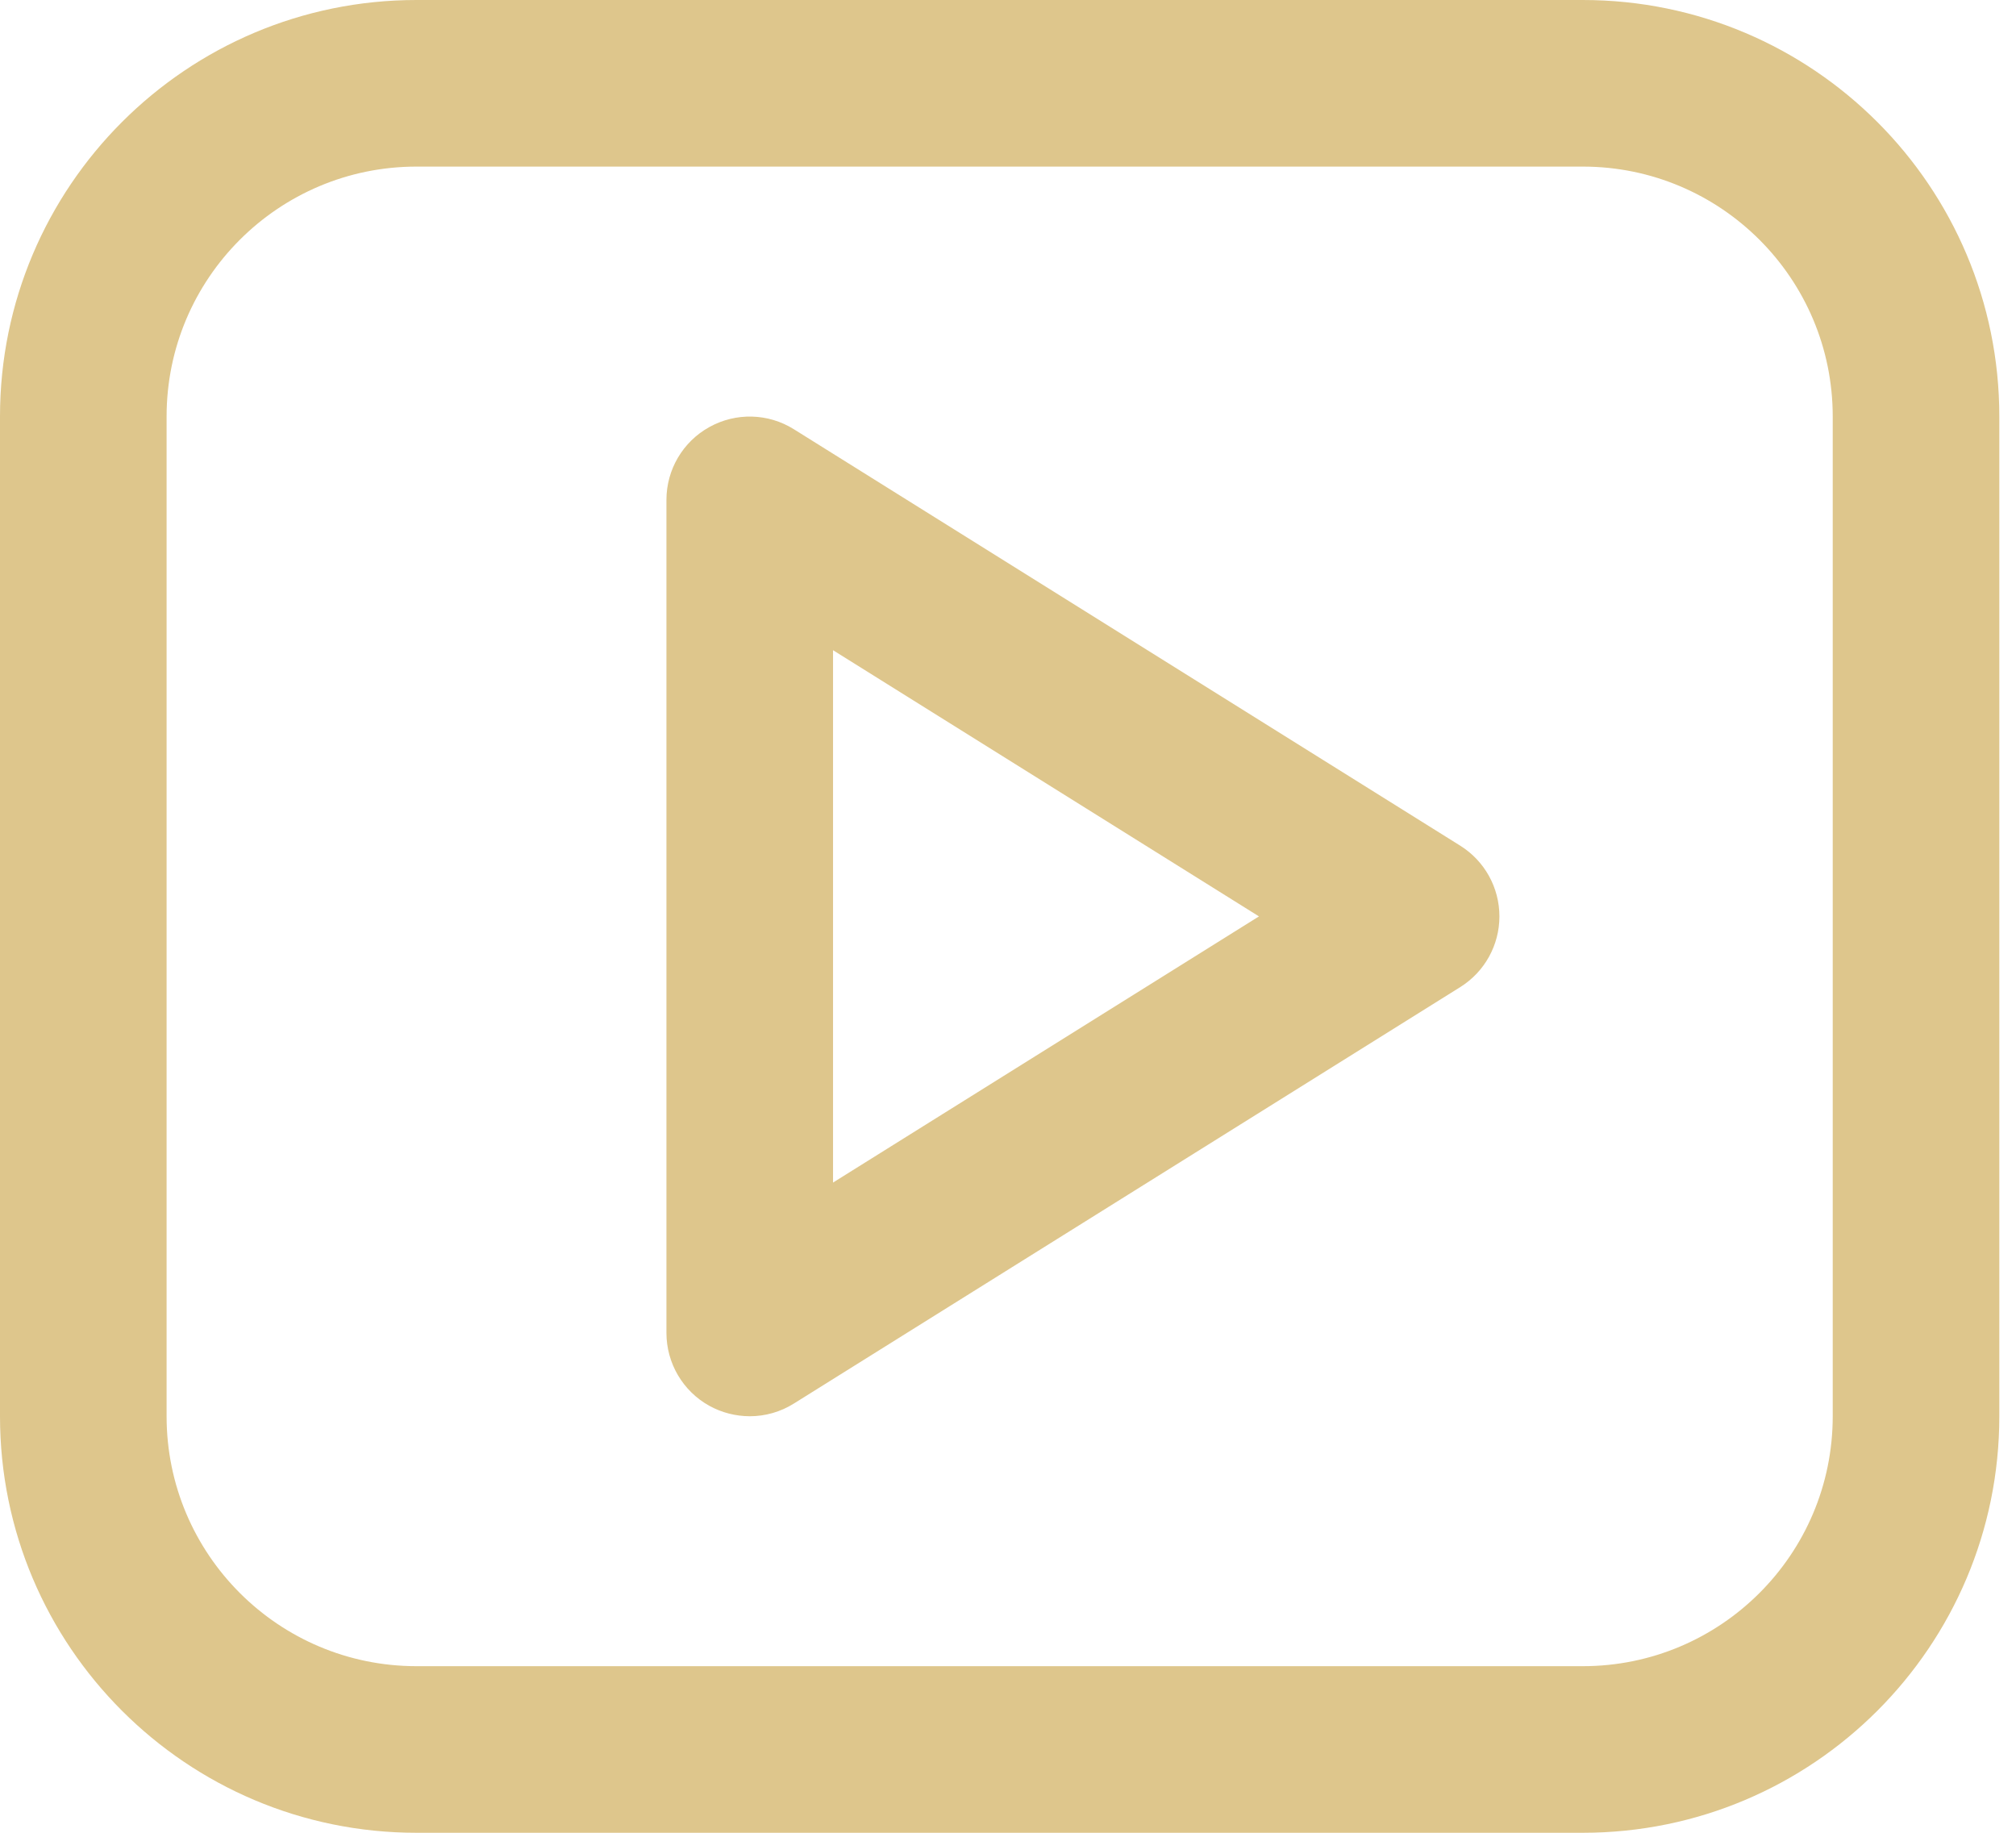
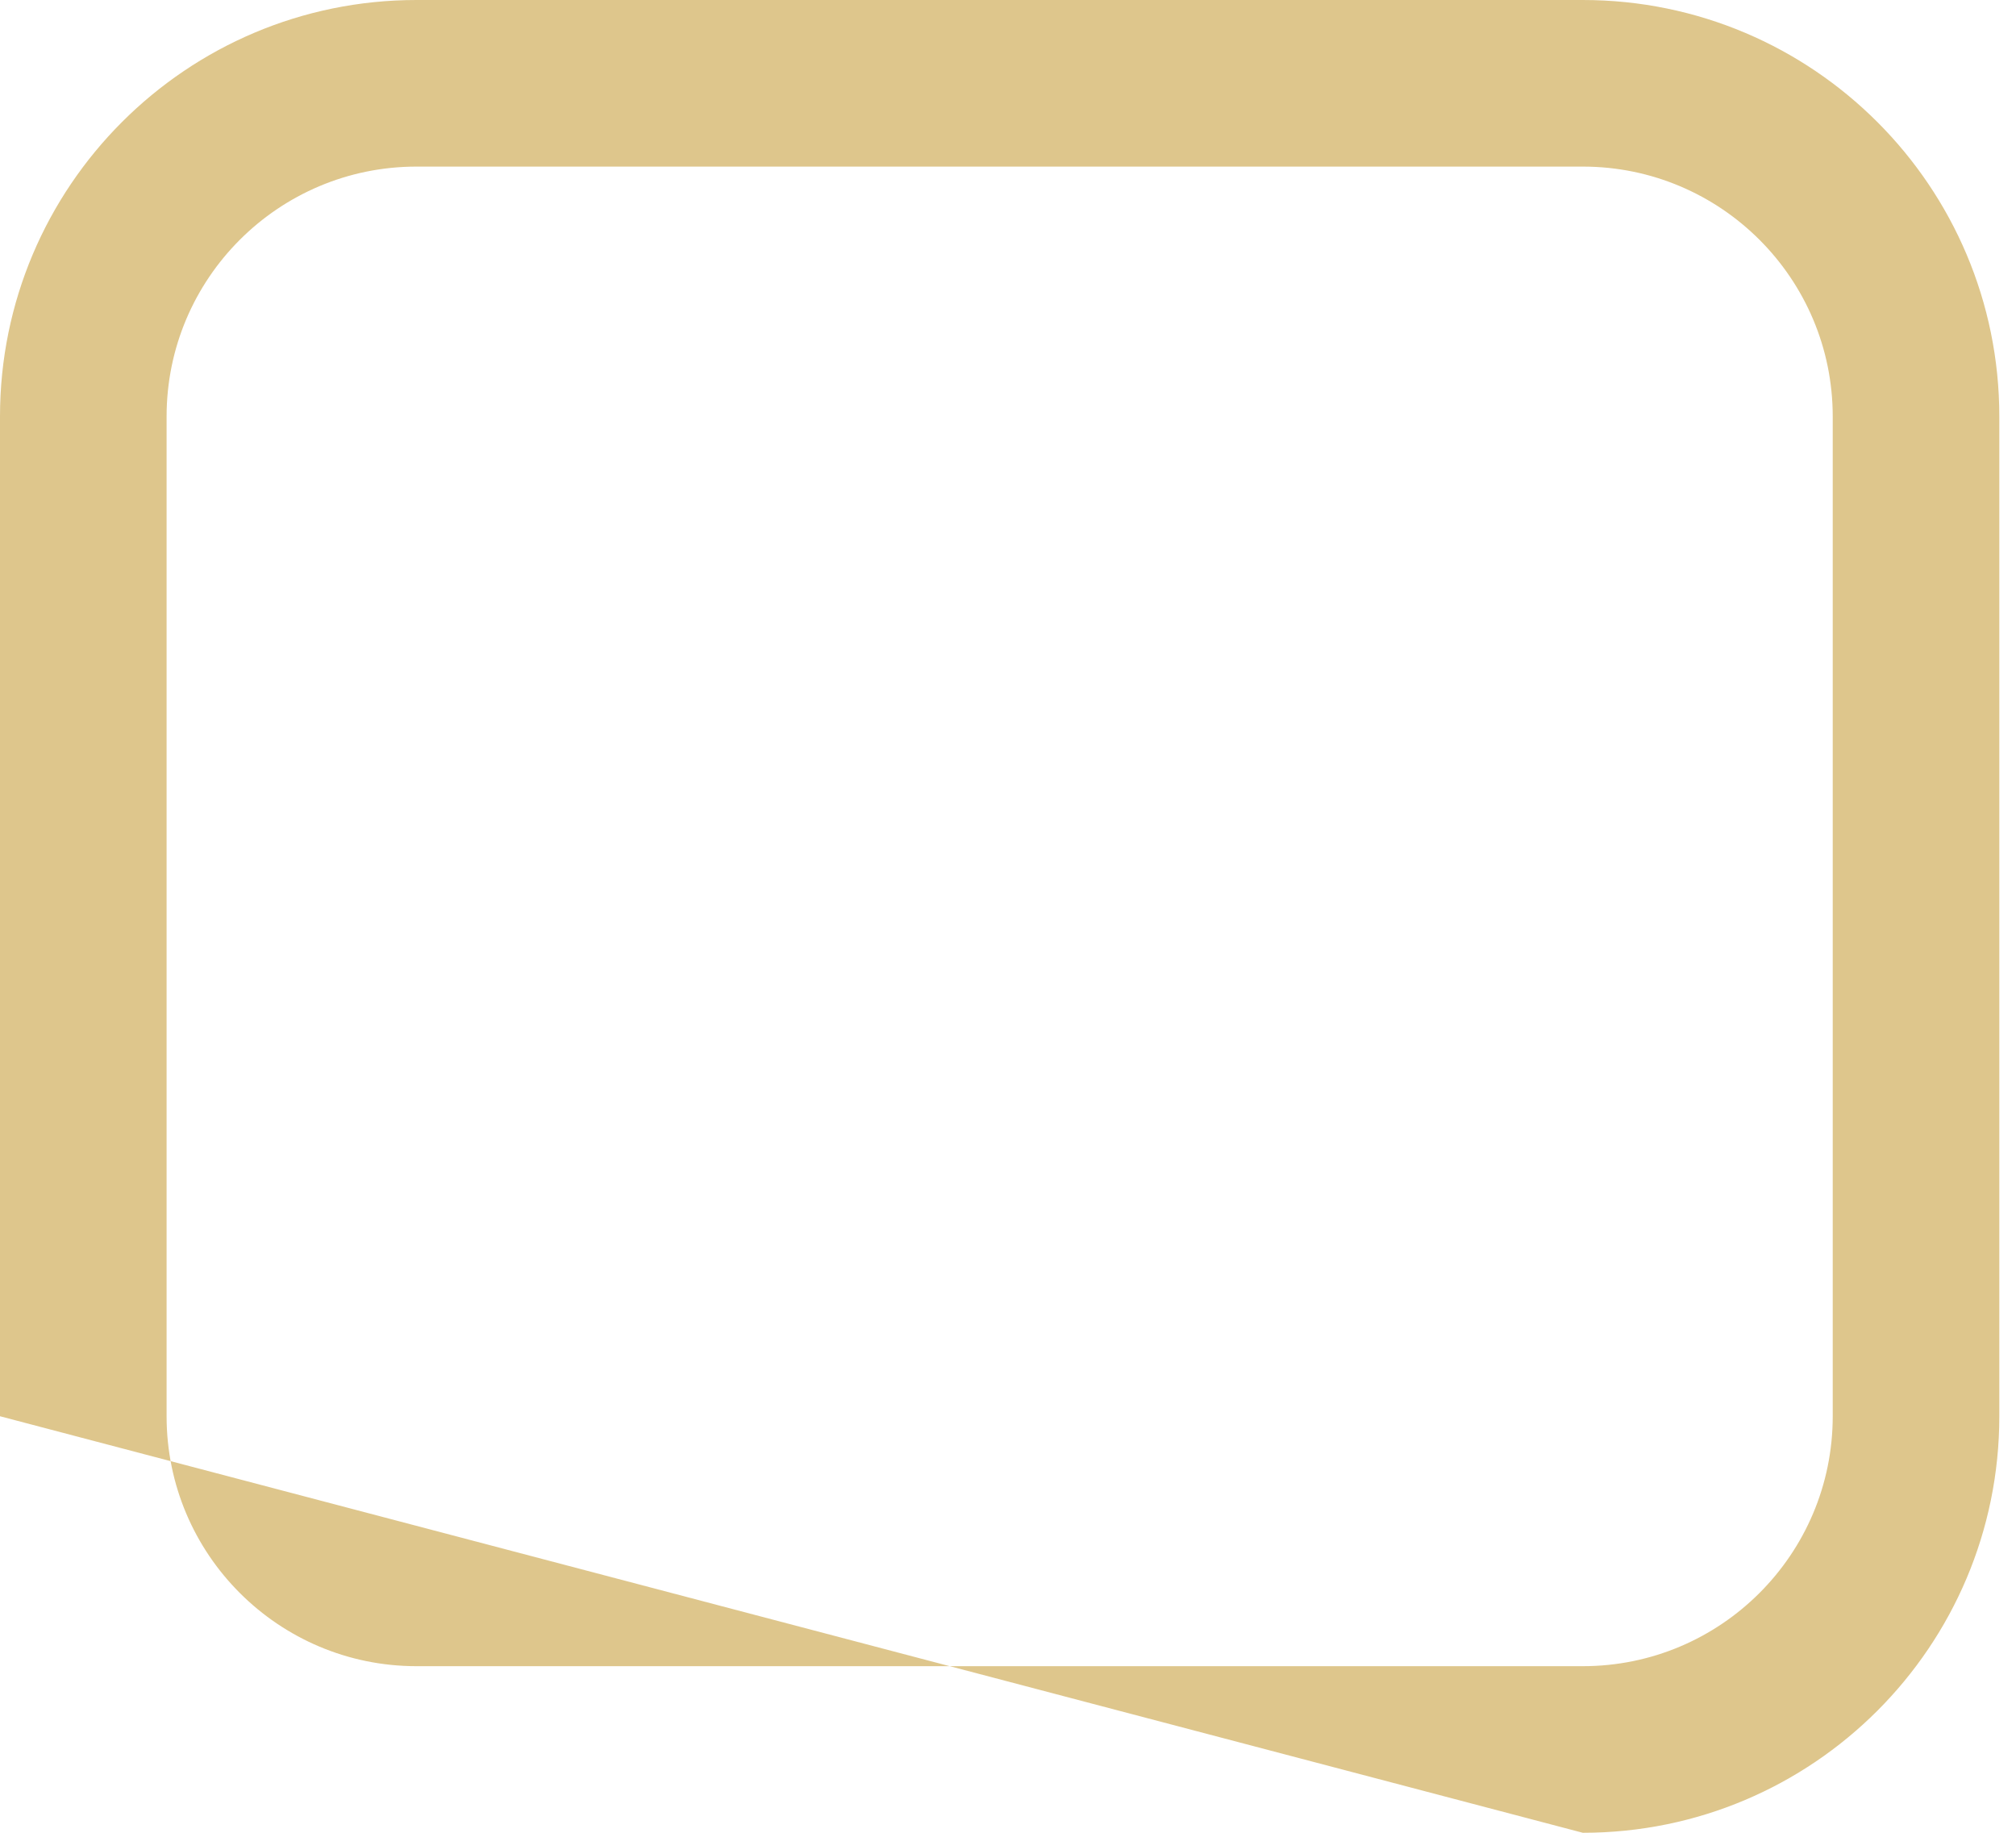
<svg xmlns="http://www.w3.org/2000/svg" width="33px" height="30px" viewBox="0 0 33 30" version="1.1">
  <title>848A71B3-49CE-4BB3-A8A1-8A0B120CEAE3</title>
  <desc>Created with sketchtool.</desc>
  <g id="Page-1" stroke="none" stroke-width="1" fill="none" fill-rule="evenodd">
    <g id="LP-1" transform="translate(-995, -558)" fill="#DEC68C" fill-rule="nonzero">
      <g id="content-area" transform="translate(135, 498)">
        <g id="hemen-oyna" transform="translate(860, 60)">
          <g id="hemenoyna">
-             <path d="M25.909,0 L6.818,0 C3.053,0 4.54182146e-16,3.053 0,6.818 L0,23.182 C4.54182146e-16,26.947 3.053,30 6.818,30 L25.909,30 C29.675,30 32.727,26.947 32.727,23.182 L32.727,6.818 C32.727,3.053 29.675,6.05576195e-16 25.909,0 Z M30,23.182 C30,25.441 28.168,27.273 25.909,27.273 L6.818,27.273 C4.559,27.273 2.727,25.441 2.727,23.182 L2.727,6.818 C2.727,4.559 4.559,2.727 6.818,2.727 L25.909,2.727 C28.168,2.727 30,4.559 30,6.818 L30,23.182 Z" id="Shape" />
-             <path d="M23.905,13.844 L12.995,7.026 C12.575,6.763 12.046,6.749 11.612,6.99 C11.178,7.23 10.909,7.686 10.909,8.182 L10.909,21.818 C10.909,22.314 11.178,22.771 11.611,23.011 C11.814,23.123 12.041,23.181 12.273,23.182 C12.528,23.182 12.779,23.11 12.995,22.974 L23.905,16.156 C24.303,15.906 24.544,15.47 24.544,15 C24.544,14.53 24.303,14.094 23.905,13.844 Z M13.636,19.357 L13.636,10.643 L20.608,15 L13.636,19.357 Z" id="Shape" />
+             <path d="M25.909,0 L6.818,0 C3.053,0 4.54182146e-16,3.053 0,6.818 L0,23.182 L25.909,30 C29.675,30 32.727,26.947 32.727,23.182 L32.727,6.818 C32.727,3.053 29.675,6.05576195e-16 25.909,0 Z M30,23.182 C30,25.441 28.168,27.273 25.909,27.273 L6.818,27.273 C4.559,27.273 2.727,25.441 2.727,23.182 L2.727,6.818 C2.727,4.559 4.559,2.727 6.818,2.727 L25.909,2.727 C28.168,2.727 30,4.559 30,6.818 L30,23.182 Z" id="Shape" />
          </g>
        </g>
      </g>
    </g>
  </g>
</svg>